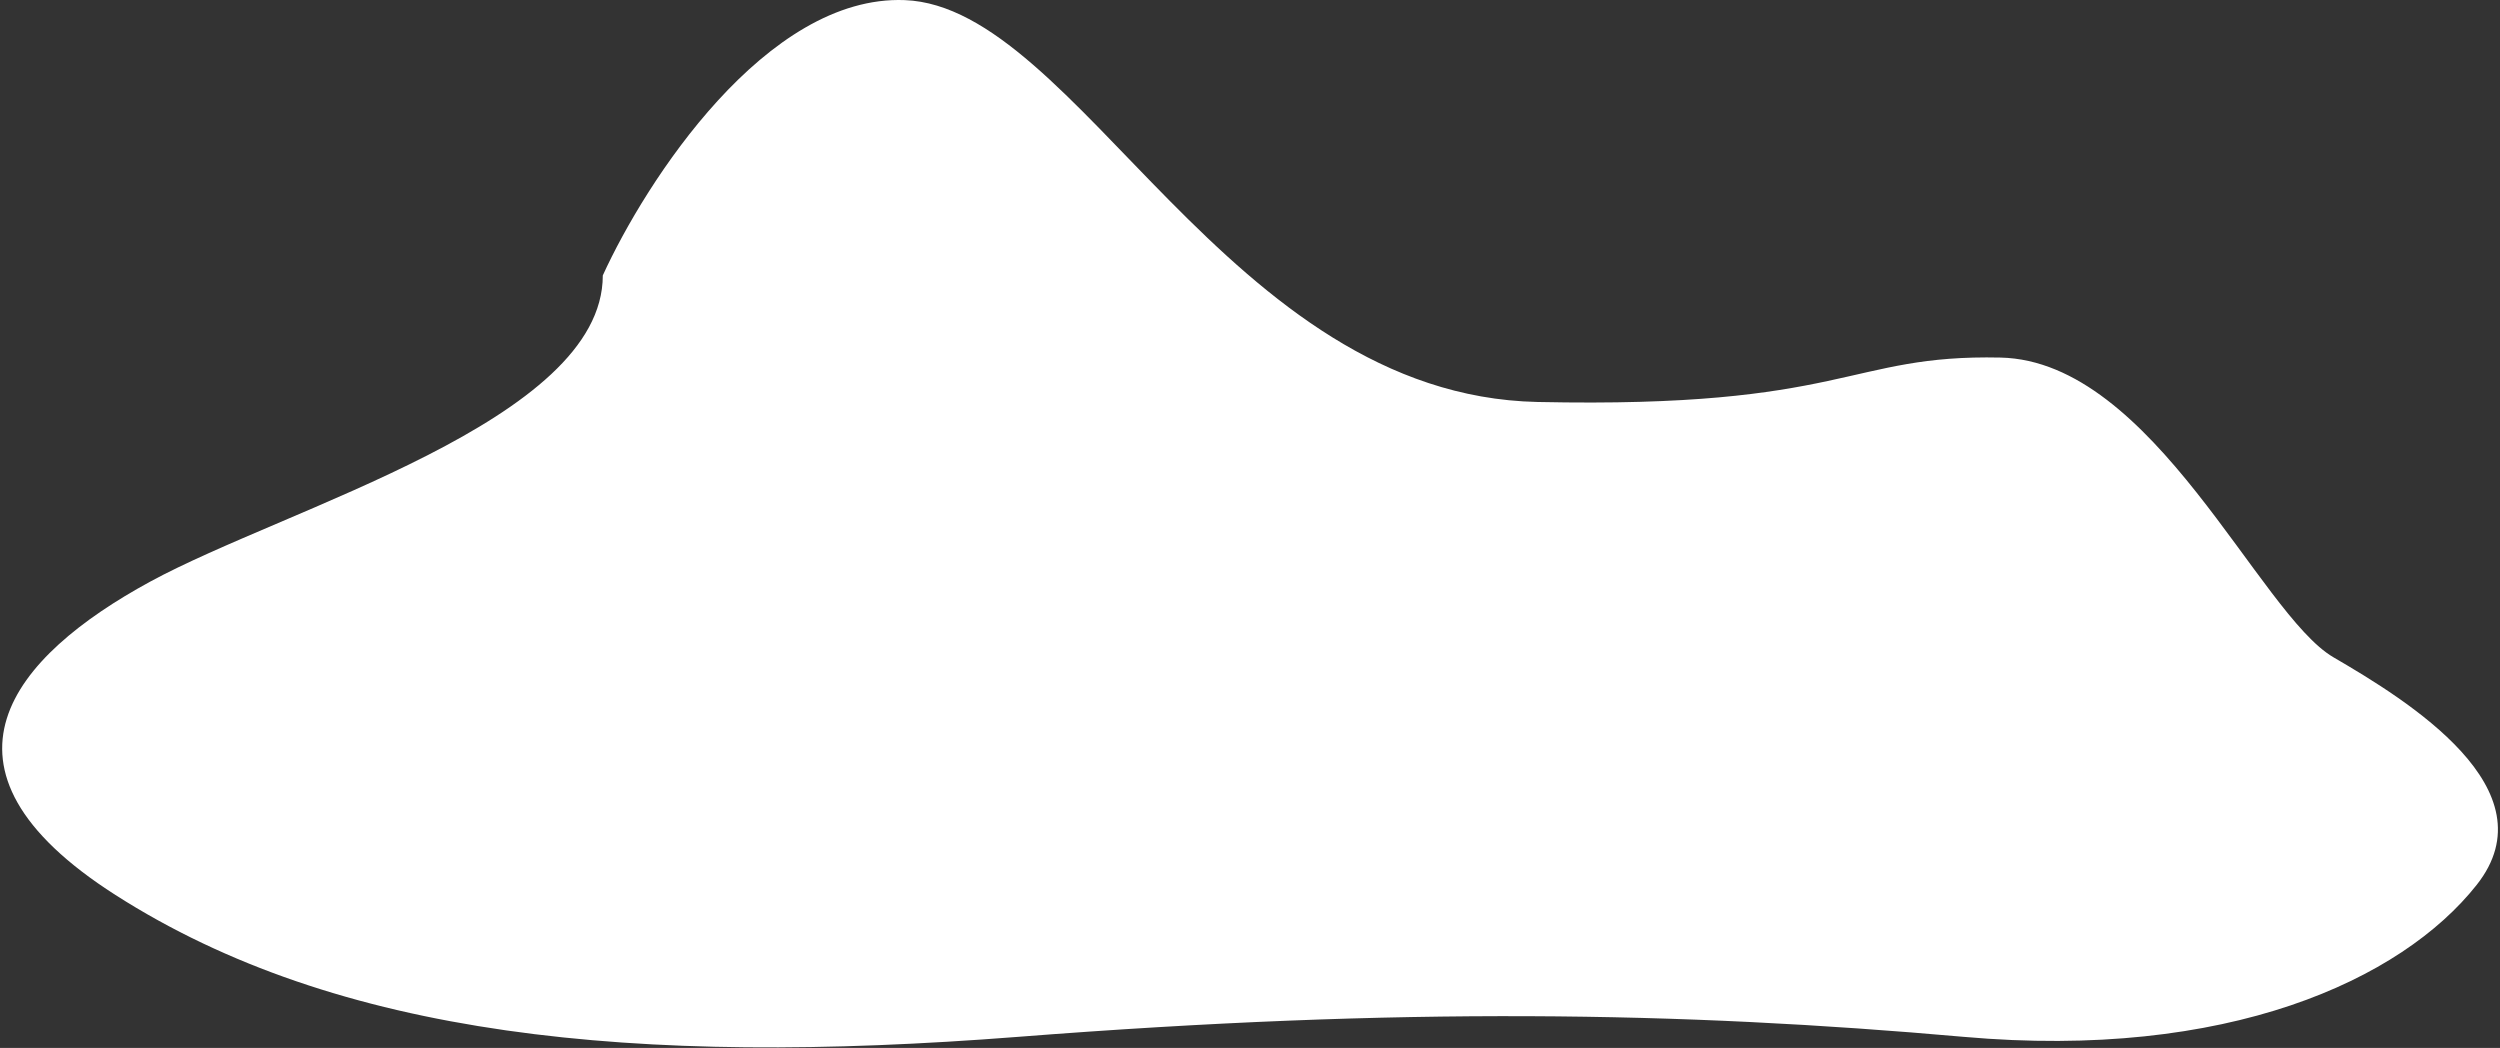
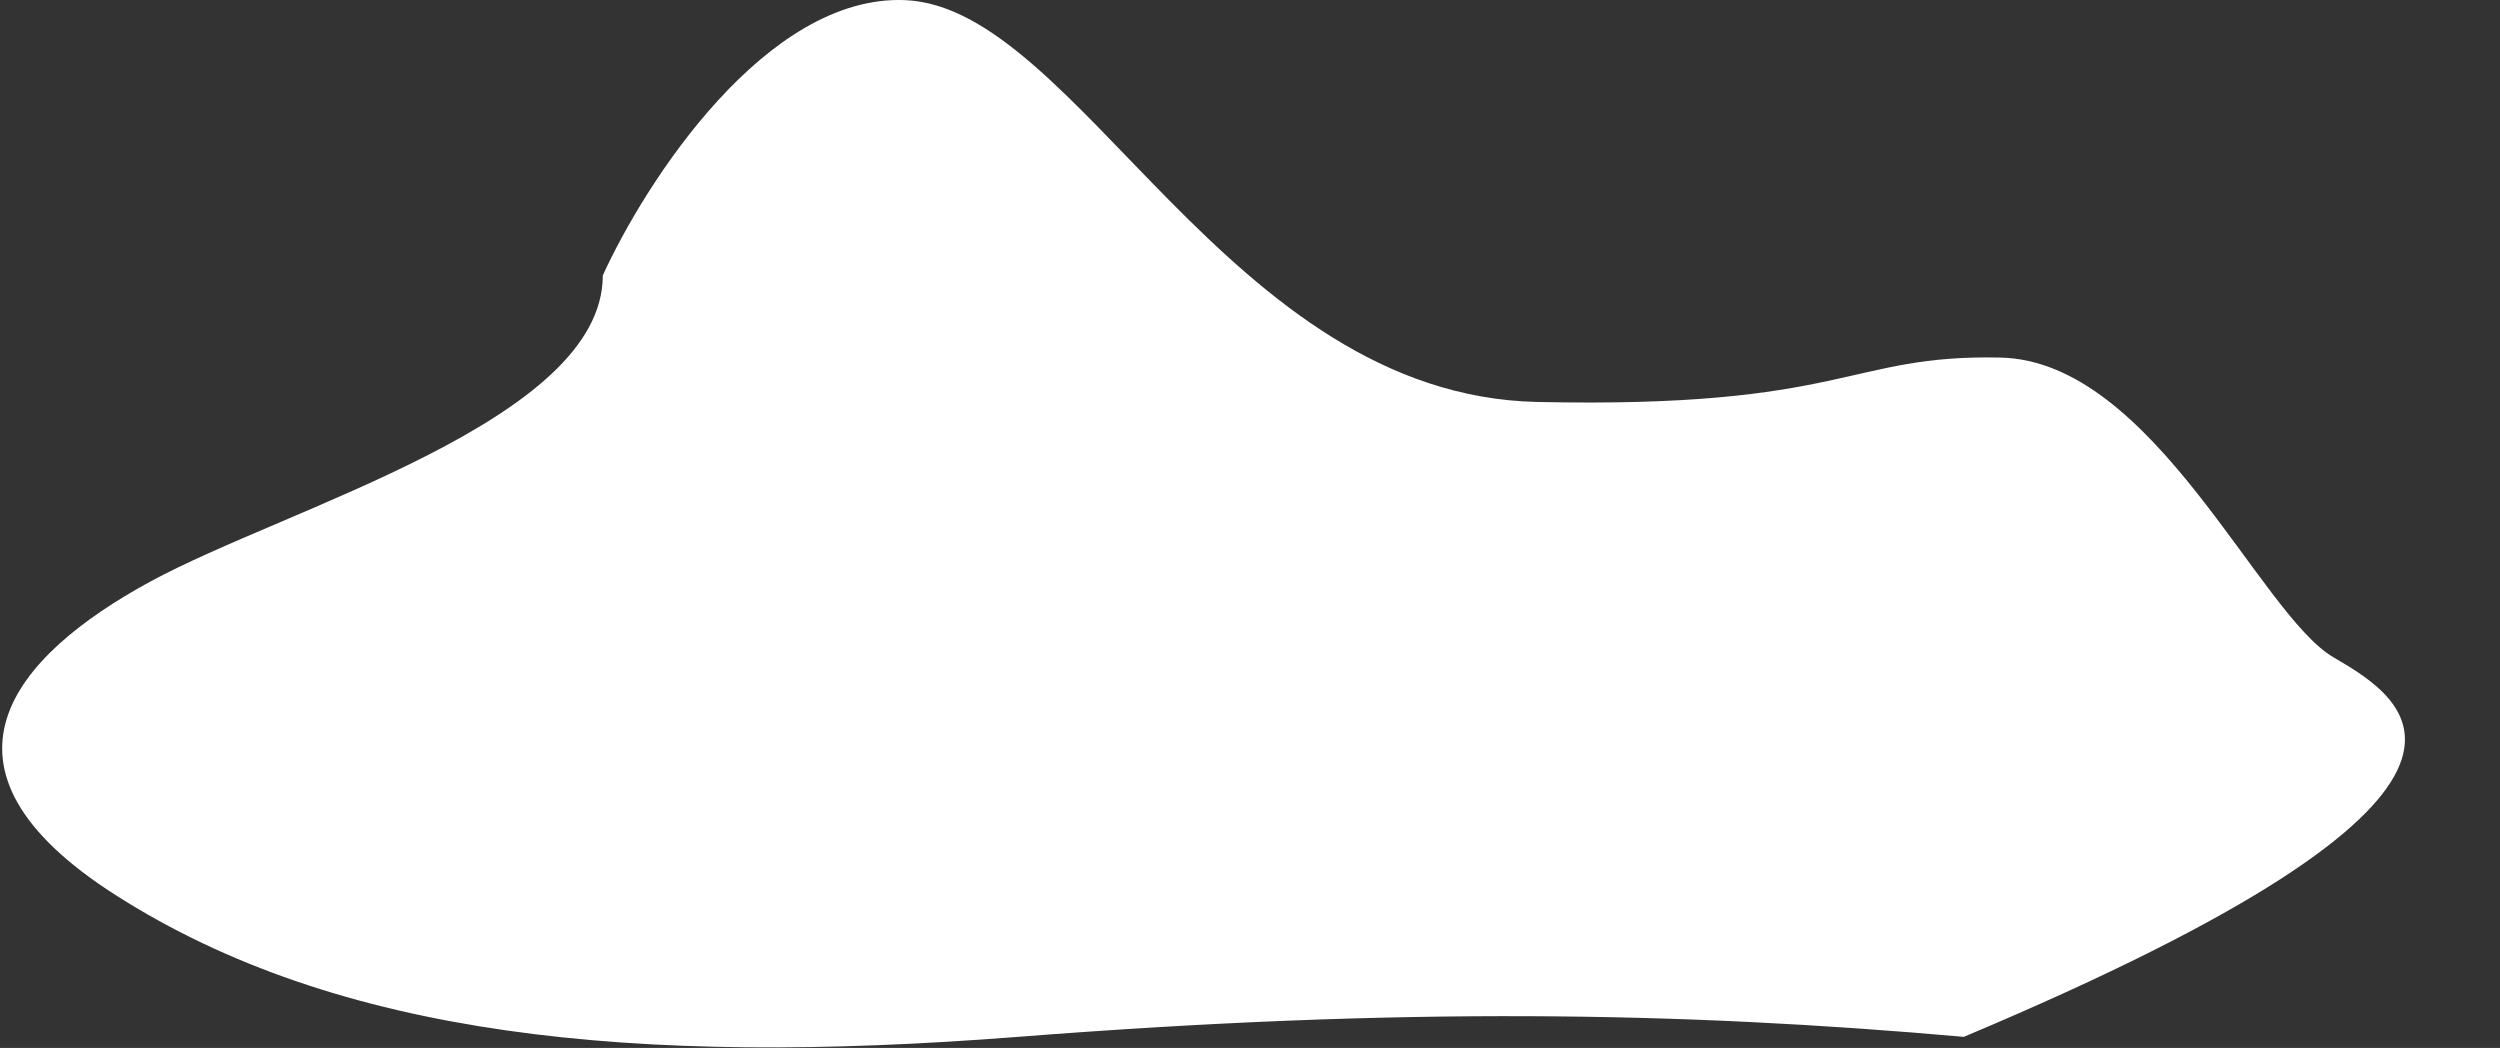
<svg xmlns="http://www.w3.org/2000/svg" width="1126" height="472" viewBox="0 0 1126 472" fill="none">
  <rect x="0" y="0" width="1126" height="472" fill="#333333" stroke="none" />
-   <path d="M407.5 0.05C345.1 -2.35 290.833 81.717 271.5 124.05C271.5 189.55 129 228.55 67.5 262.05C6 295.55 -37.687 345.791 52.001 403.101C152 467 285.5 480.5 458.5 467C631.5 453.5 756.812 455.686 884.5 467C1003 477.5 1081.5 441.55 1115.5 398.55C1149.5 355.55 1084.5 315.55 1051 296.05C1017.5 276.55 970 162.55 901 161.05C832 159.55 832 184.05 692.5 181.05C553 178.05 485.5 3.05 407.5 0.05Z" fill="white" />
+   <path d="M407.5 0.05C345.1 -2.35 290.833 81.717 271.5 124.05C271.5 189.55 129 228.55 67.5 262.05C6 295.55 -37.687 345.791 52.001 403.101C152 467 285.5 480.5 458.5 467C631.5 453.5 756.812 455.686 884.5 467C1149.5 355.55 1084.5 315.55 1051 296.05C1017.5 276.55 970 162.55 901 161.05C832 159.55 832 184.05 692.5 181.05C553 178.05 485.5 3.05 407.5 0.05Z" fill="white" />
</svg>